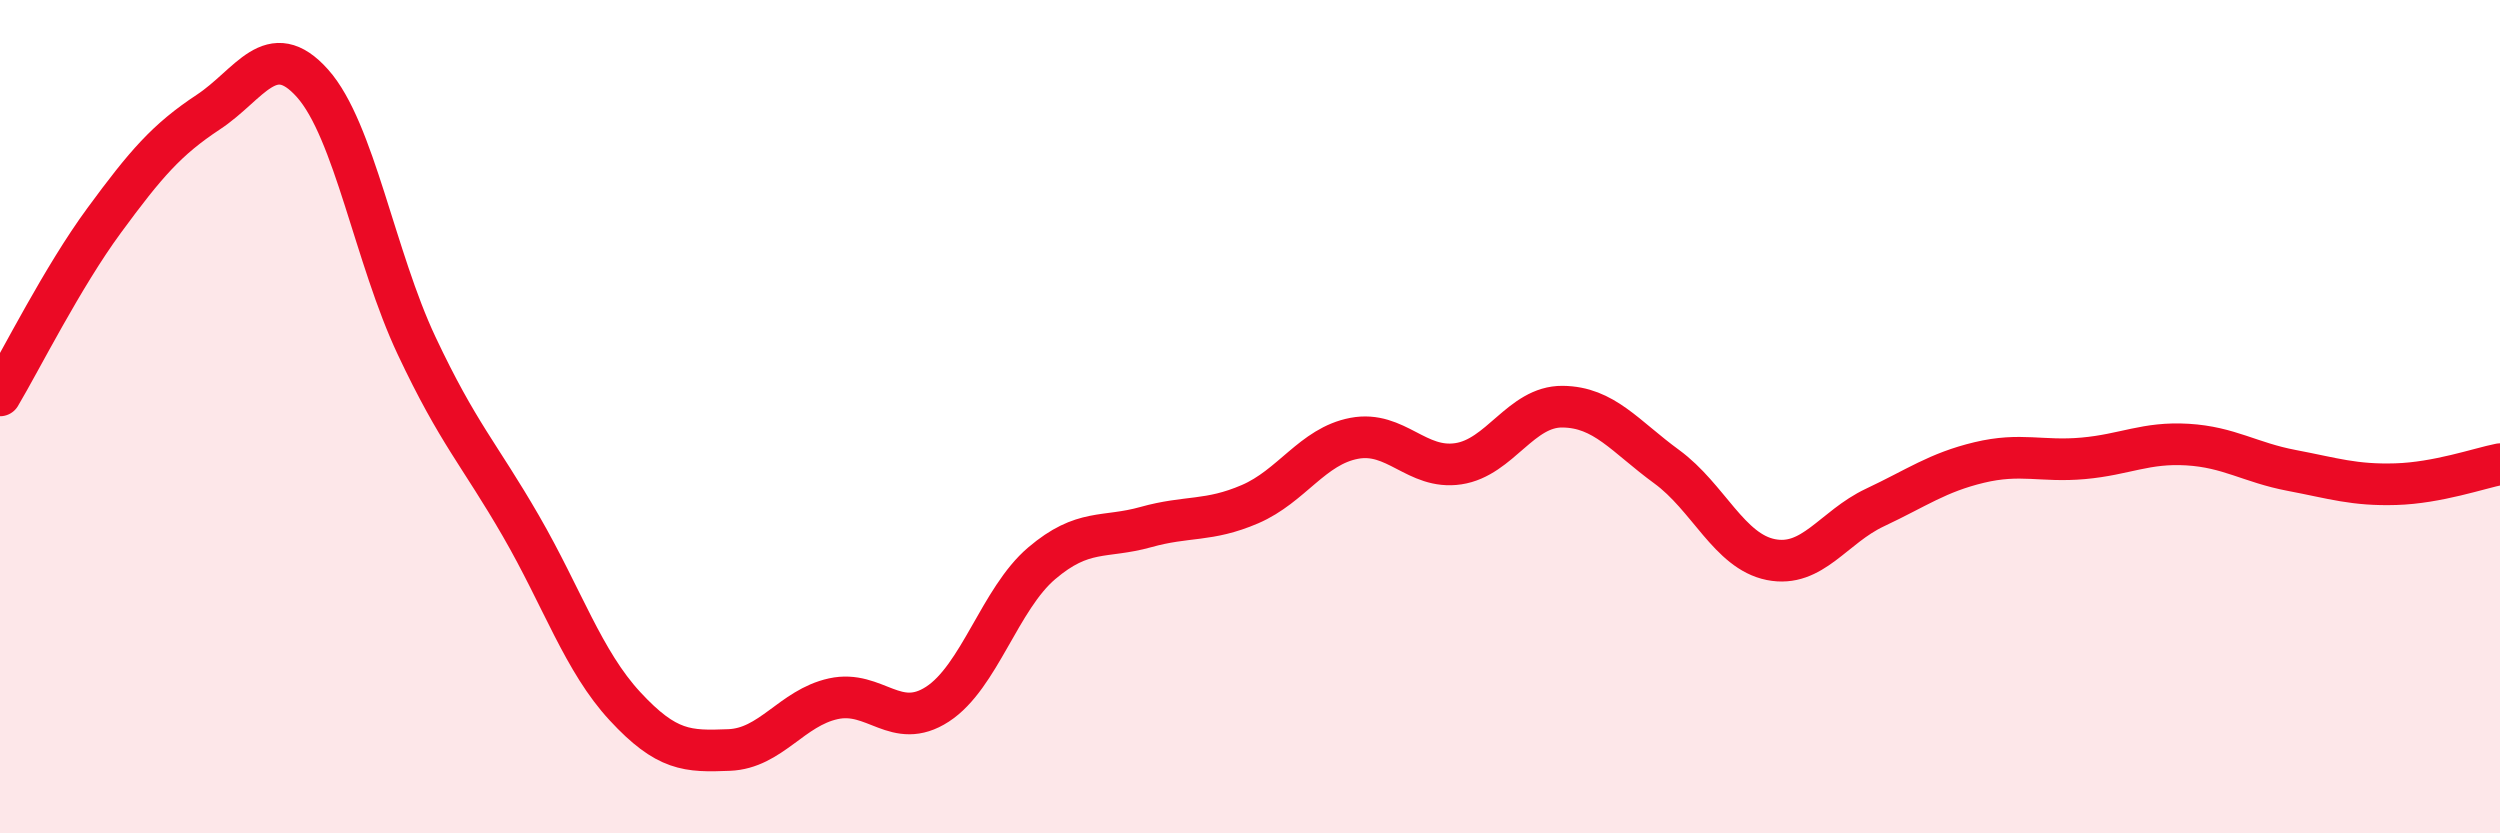
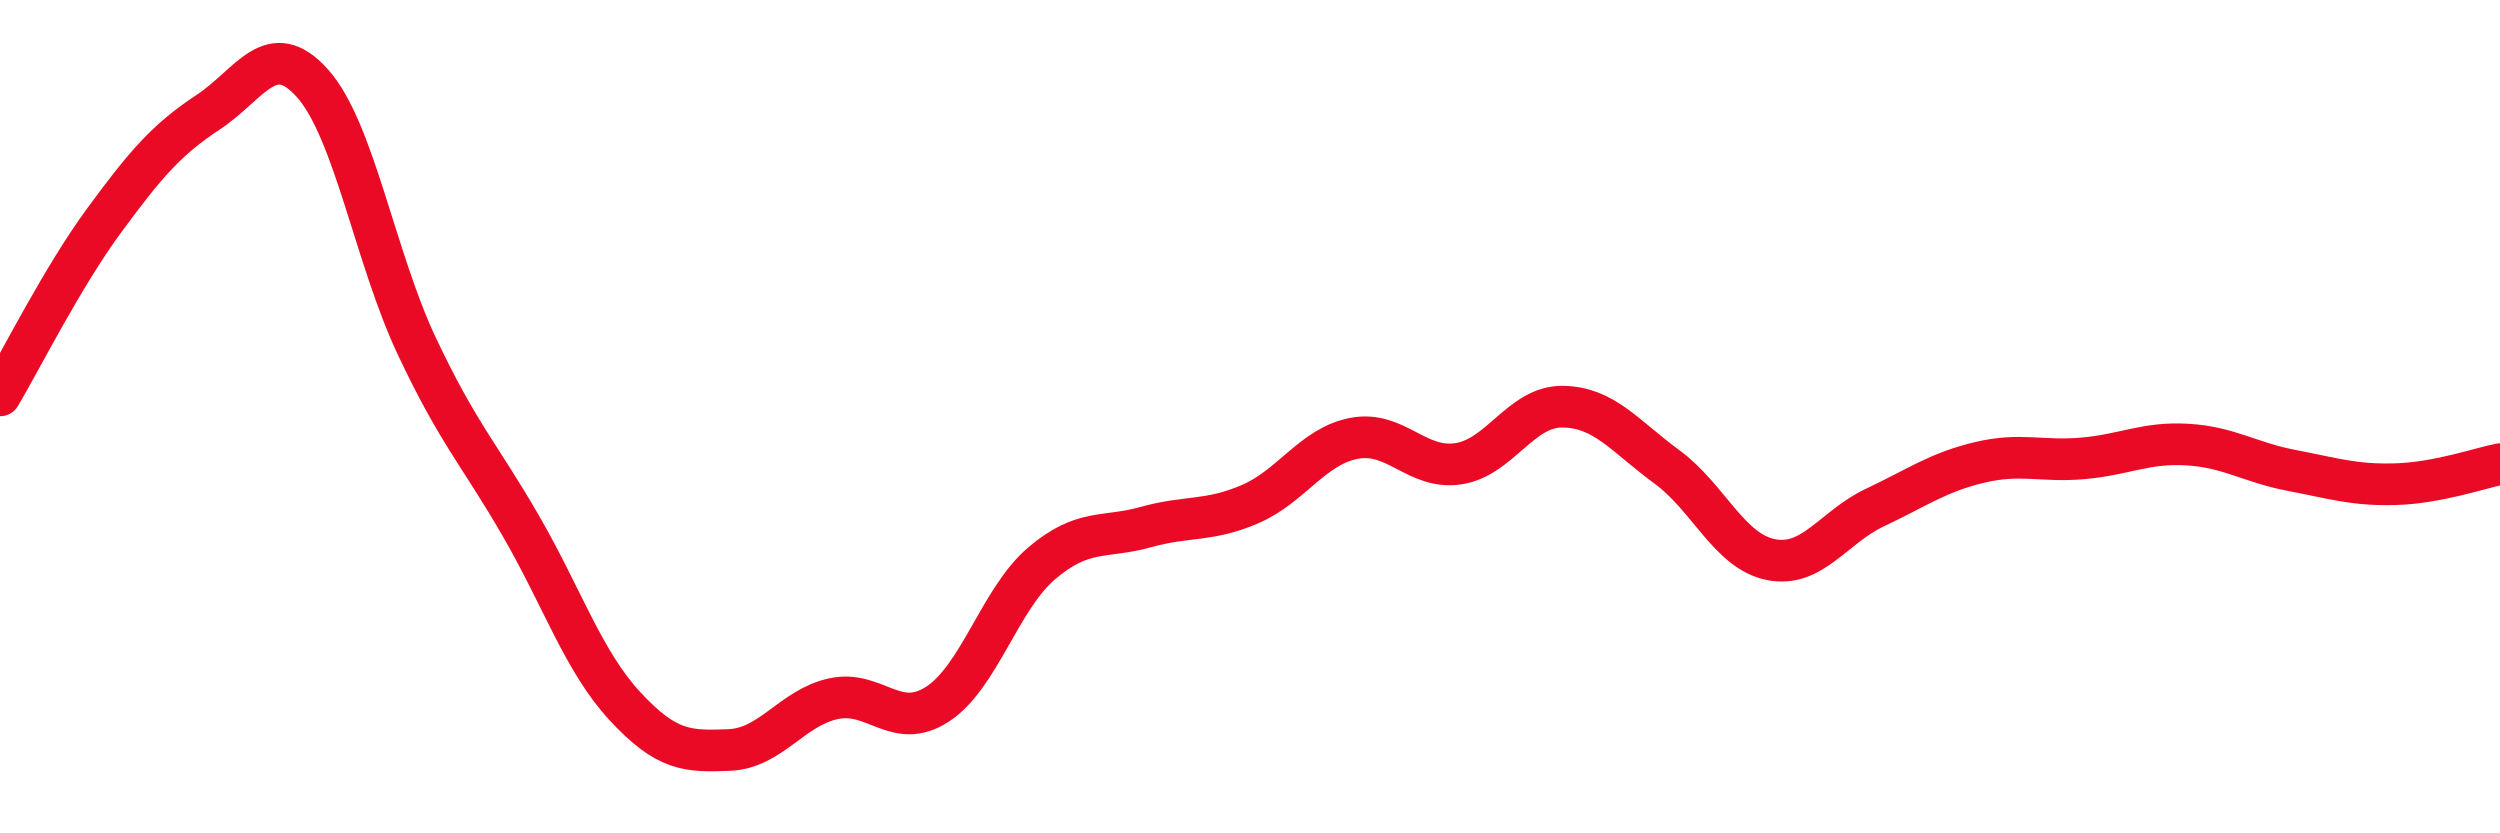
<svg xmlns="http://www.w3.org/2000/svg" width="60" height="20" viewBox="0 0 60 20">
-   <path d="M 0,9.49 C 0.5,8.65 1.5,6.65 2.5,5.29 C 3.5,3.93 4,3.35 5,2.69 C 6,2.03 6.5,0.88 7.5,2 C 8.5,3.12 9,6.18 10,8.3 C 11,10.42 11.5,10.89 12.5,12.62 C 13.5,14.35 14,15.87 15,16.95 C 16,18.03 16.5,18.04 17.5,18 C 18.5,17.96 19,16.99 20,16.77 C 21,16.55 21.5,17.55 22.5,16.9 C 23.5,16.25 24,14.37 25,13.52 C 26,12.67 26.5,12.93 27.5,12.65 C 28.5,12.37 29,12.53 30,12.1 C 31,11.67 31.5,10.71 32.5,10.52 C 33.5,10.33 34,11.28 35,11.13 C 36,10.98 36.5,9.75 37.5,9.76 C 38.5,9.77 39,10.47 40,11.2 C 41,11.93 41.5,13.23 42.5,13.43 C 43.5,13.63 44,12.65 45,12.18 C 46,11.71 46.5,11.34 47.5,11.1 C 48.5,10.86 49,11.09 50,11 C 51,10.91 51.5,10.61 52.5,10.67 C 53.5,10.73 54,11.1 55,11.29 C 56,11.48 56.5,11.65 57.5,11.62 C 58.5,11.59 59.5,11.24 60,11.14L60 20L0 20Z" fill="#EB0A25" opacity="0.1" stroke-linecap="round" stroke-linejoin="round" />
  <path d="M 0,9.49 C 0.5,8.65 1.5,6.65 2.5,5.29 C 3.5,3.93 4,3.35 5,2.69 C 6,2.03 6.5,0.88 7.5,2 C 8.5,3.12 9,6.18 10,8.3 C 11,10.42 11.5,10.89 12.5,12.62 C 13.5,14.35 14,15.87 15,16.95 C 16,18.03 16.5,18.04 17.5,18 C 18.5,17.96 19,16.99 20,16.77 C 21,16.55 21.5,17.55 22.5,16.9 C 23.5,16.25 24,14.37 25,13.52 C 26,12.67 26.5,12.93 27.5,12.65 C 28.5,12.37 29,12.53 30,12.1 C 31,11.67 31.5,10.71 32.5,10.52 C 33.5,10.33 34,11.28 35,11.13 C 36,10.98 36.5,9.75 37.5,9.76 C 38.5,9.77 39,10.47 40,11.2 C 41,11.93 41.5,13.23 42.5,13.43 C 43.5,13.63 44,12.65 45,12.18 C 46,11.71 46.5,11.34 47.5,11.1 C 48.5,10.86 49,11.09 50,11 C 51,10.91 51.5,10.61 52.5,10.67 C 53.5,10.73 54,11.1 55,11.29 C 56,11.48 56.5,11.65 57.5,11.62 C 58.5,11.59 59.5,11.24 60,11.14" stroke="#EB0A25" stroke-width="1" fill="none" stroke-linecap="round" stroke-linejoin="round" />
</svg>